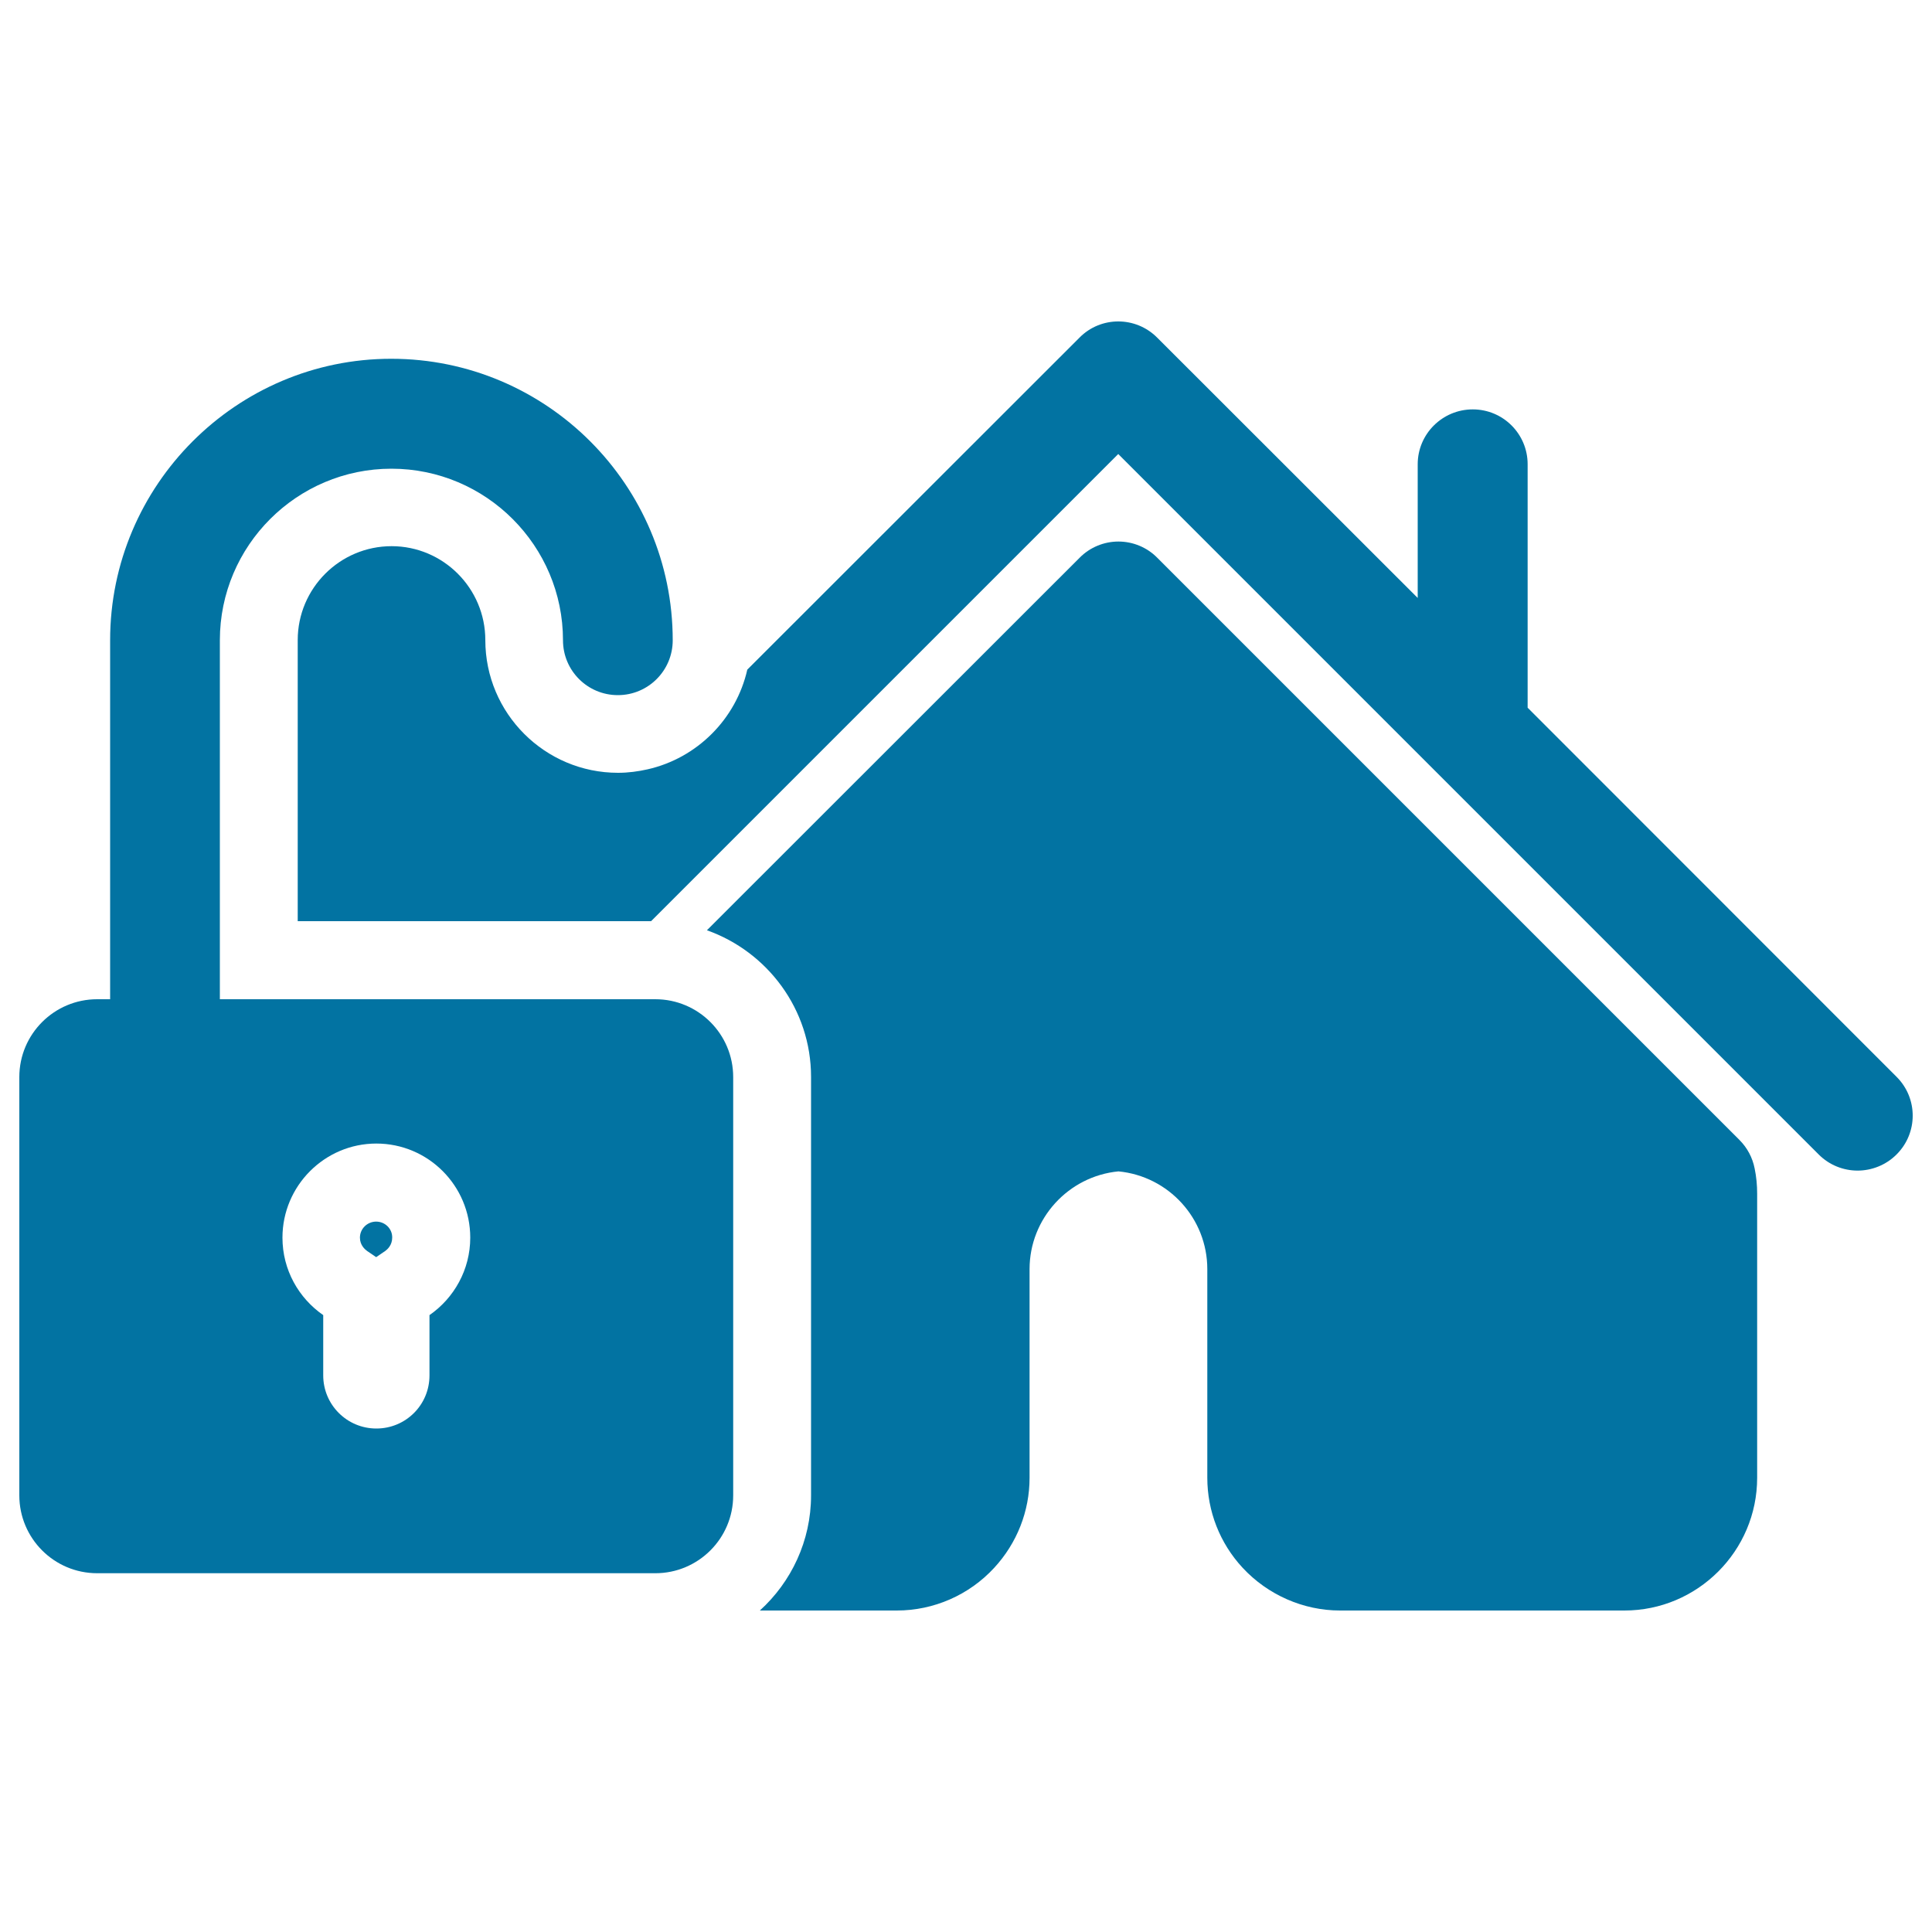
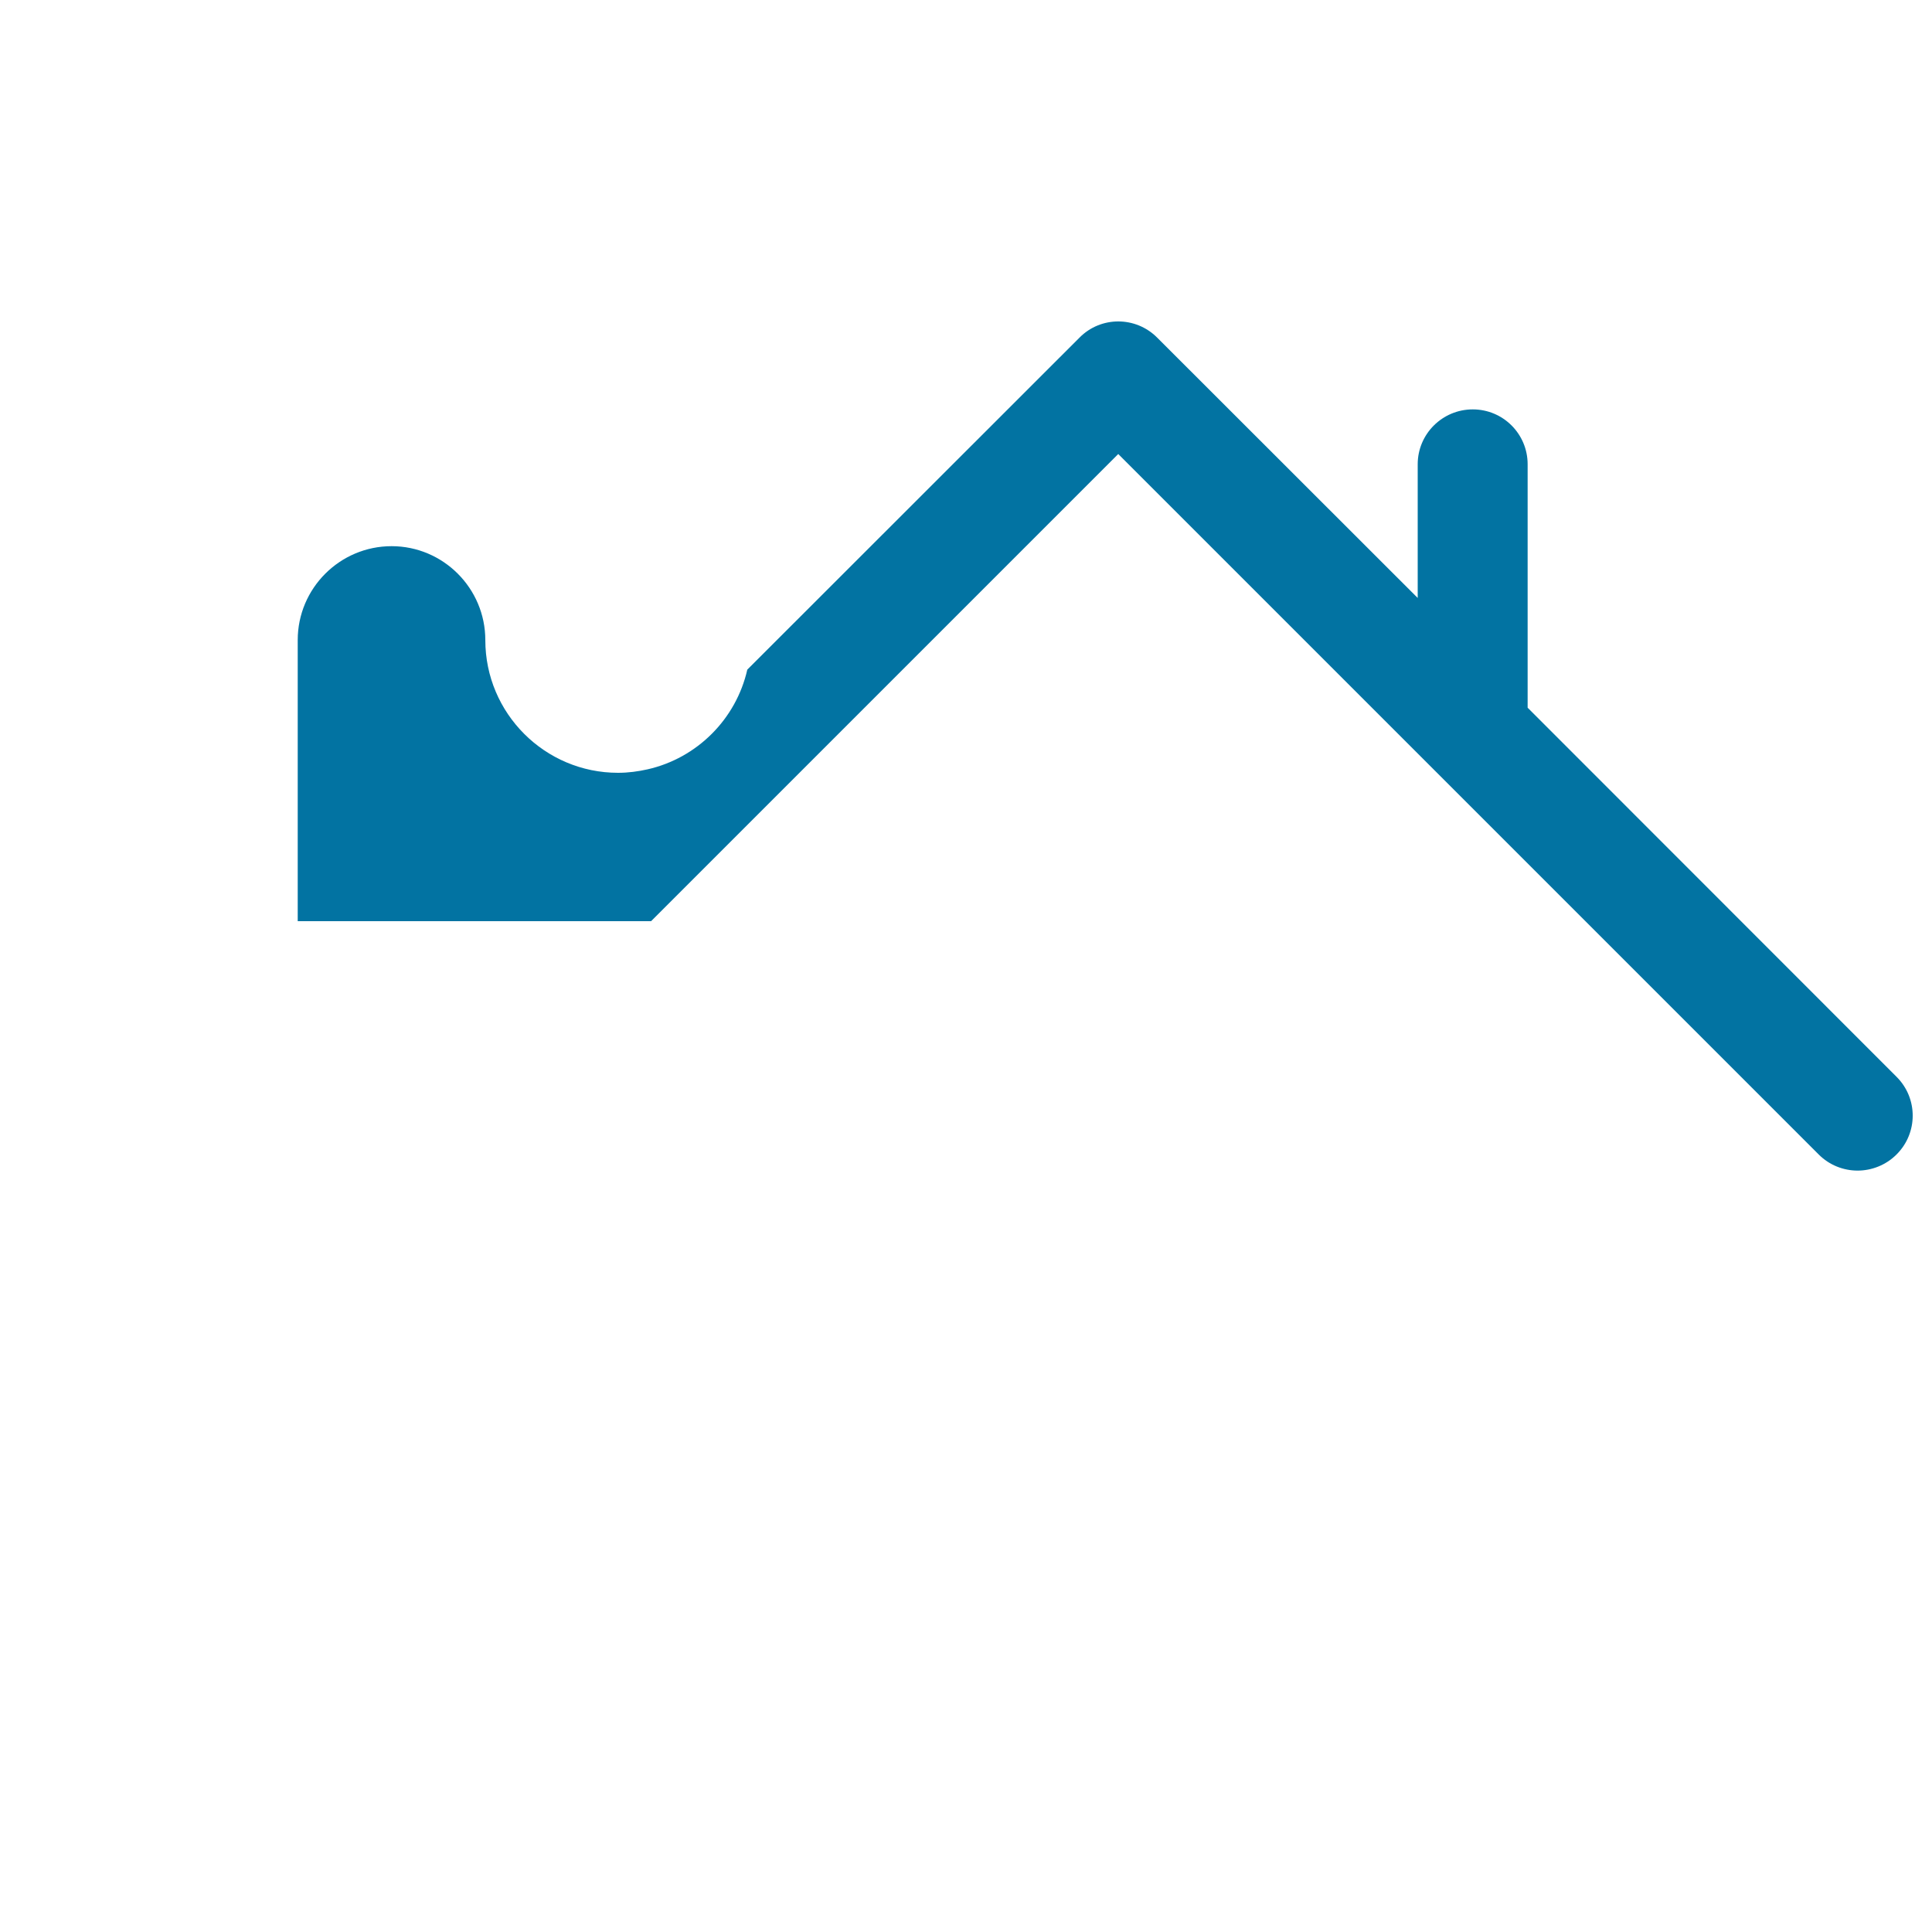
<svg xmlns="http://www.w3.org/2000/svg" viewBox="0 0 1000 1000" style="fill:#0273a2">
  <title>Home Security Unlocked SVG icon</title>
  <g>
    <g>
      <path d="M981.7,557.4l-191-191.1v-126c0-15.7-12.7-28.4-28.4-28.4c-15.7,0-28.5,12.7-28.5,28.4v69.2L598.9,174.7c-11.1-11.1-29.1-11.1-40.1,0l-172,171.9c-5.8,25.6-26,45.8-51.6,51.6c-4.9,1.1-10,1.8-15.3,1.8c-37.9,0-68.7-30.8-68.7-68.7c0-26.8-21.8-48.6-48.5-48.6c-26.8,0-48.6,21.8-48.6,48.6v145.5h102.5H337L578.8,235l362.6,362.6c5.5,5.5,12.8,8.3,20.1,8.3c7.2,0,14.6-2.8,20.1-8.3C992.8,586.5,992.8,568.5,981.7,557.4z" />
-       <path d="M900.3,590L599,288.7c-5.3-5.4-12.6-8.4-20.1-8.4c-7.5,0-14.8,3-20.1,8.4L365.9,481.5c31.3,11.1,53.9,40.9,53.9,75.9V774c0,23.6-10.3,44.9-26.5,59.6h70.9c19.1,0,37.4-8,50.4-22.1c11.8-12.8,18.3-29.3,18.3-46.6v-108c0-26.2,20.1-48.1,46-50.6c26,2.5,46,24.4,46,50.6v108c0,17.3,6.5,33.9,18.3,46.6c13,14,31.4,22.1,50.4,22.1h147.2c37.8,0,68.7-30.8,68.7-68.7V617.8c0-4.3-0.4-8.7-1.3-13C907.1,599.2,904.4,594.1,900.3,590z" />
-       <path d="M339.2,517.2H113.8V331.4c0-49,39.9-88.8,88.8-88.8c49,0,88.8,39.9,88.8,88.8c0,15.7,12.7,28.4,28.4,28.4c15.7,0,28.4-12.7,28.4-28.4c0-80.3-65.3-145.7-145.7-145.7C122.4,185.7,57,251.1,57,331.4v185.8h-6.7c-22.2,0-40.3,18-40.3,40.3V774c0,22.2,18,40.3,40.3,40.3h288.9c22.2,0,40.3-18,40.3-40.3V557.5C379.5,535.2,361.4,517.2,339.2,517.2z M222.3,680.7v31.2c0,15.3-12.3,27.5-27.5,27.5c-15.2,0-27.5-12.3-27.5-27.5v-31.2c-12.7-8.8-21.1-23.4-21.1-40.1c0-26.8,21.8-48.7,48.6-48.7c26.8,0,48.6,21.8,48.6,48.7C243.4,657.2,235,671.9,222.3,680.7z" />
-       <path d="M194.7,632.3c-4.6,0-8.4,3.7-8.4,8.3c0,3.9,2.6,6.1,3.7,6.9l4.7,3.2l4.7-3.2c1.1-0.8,3.6-3,3.6-6.9C203.1,636,199.3,632.3,194.7,632.3z" />
    </g>
  </g>
</svg>